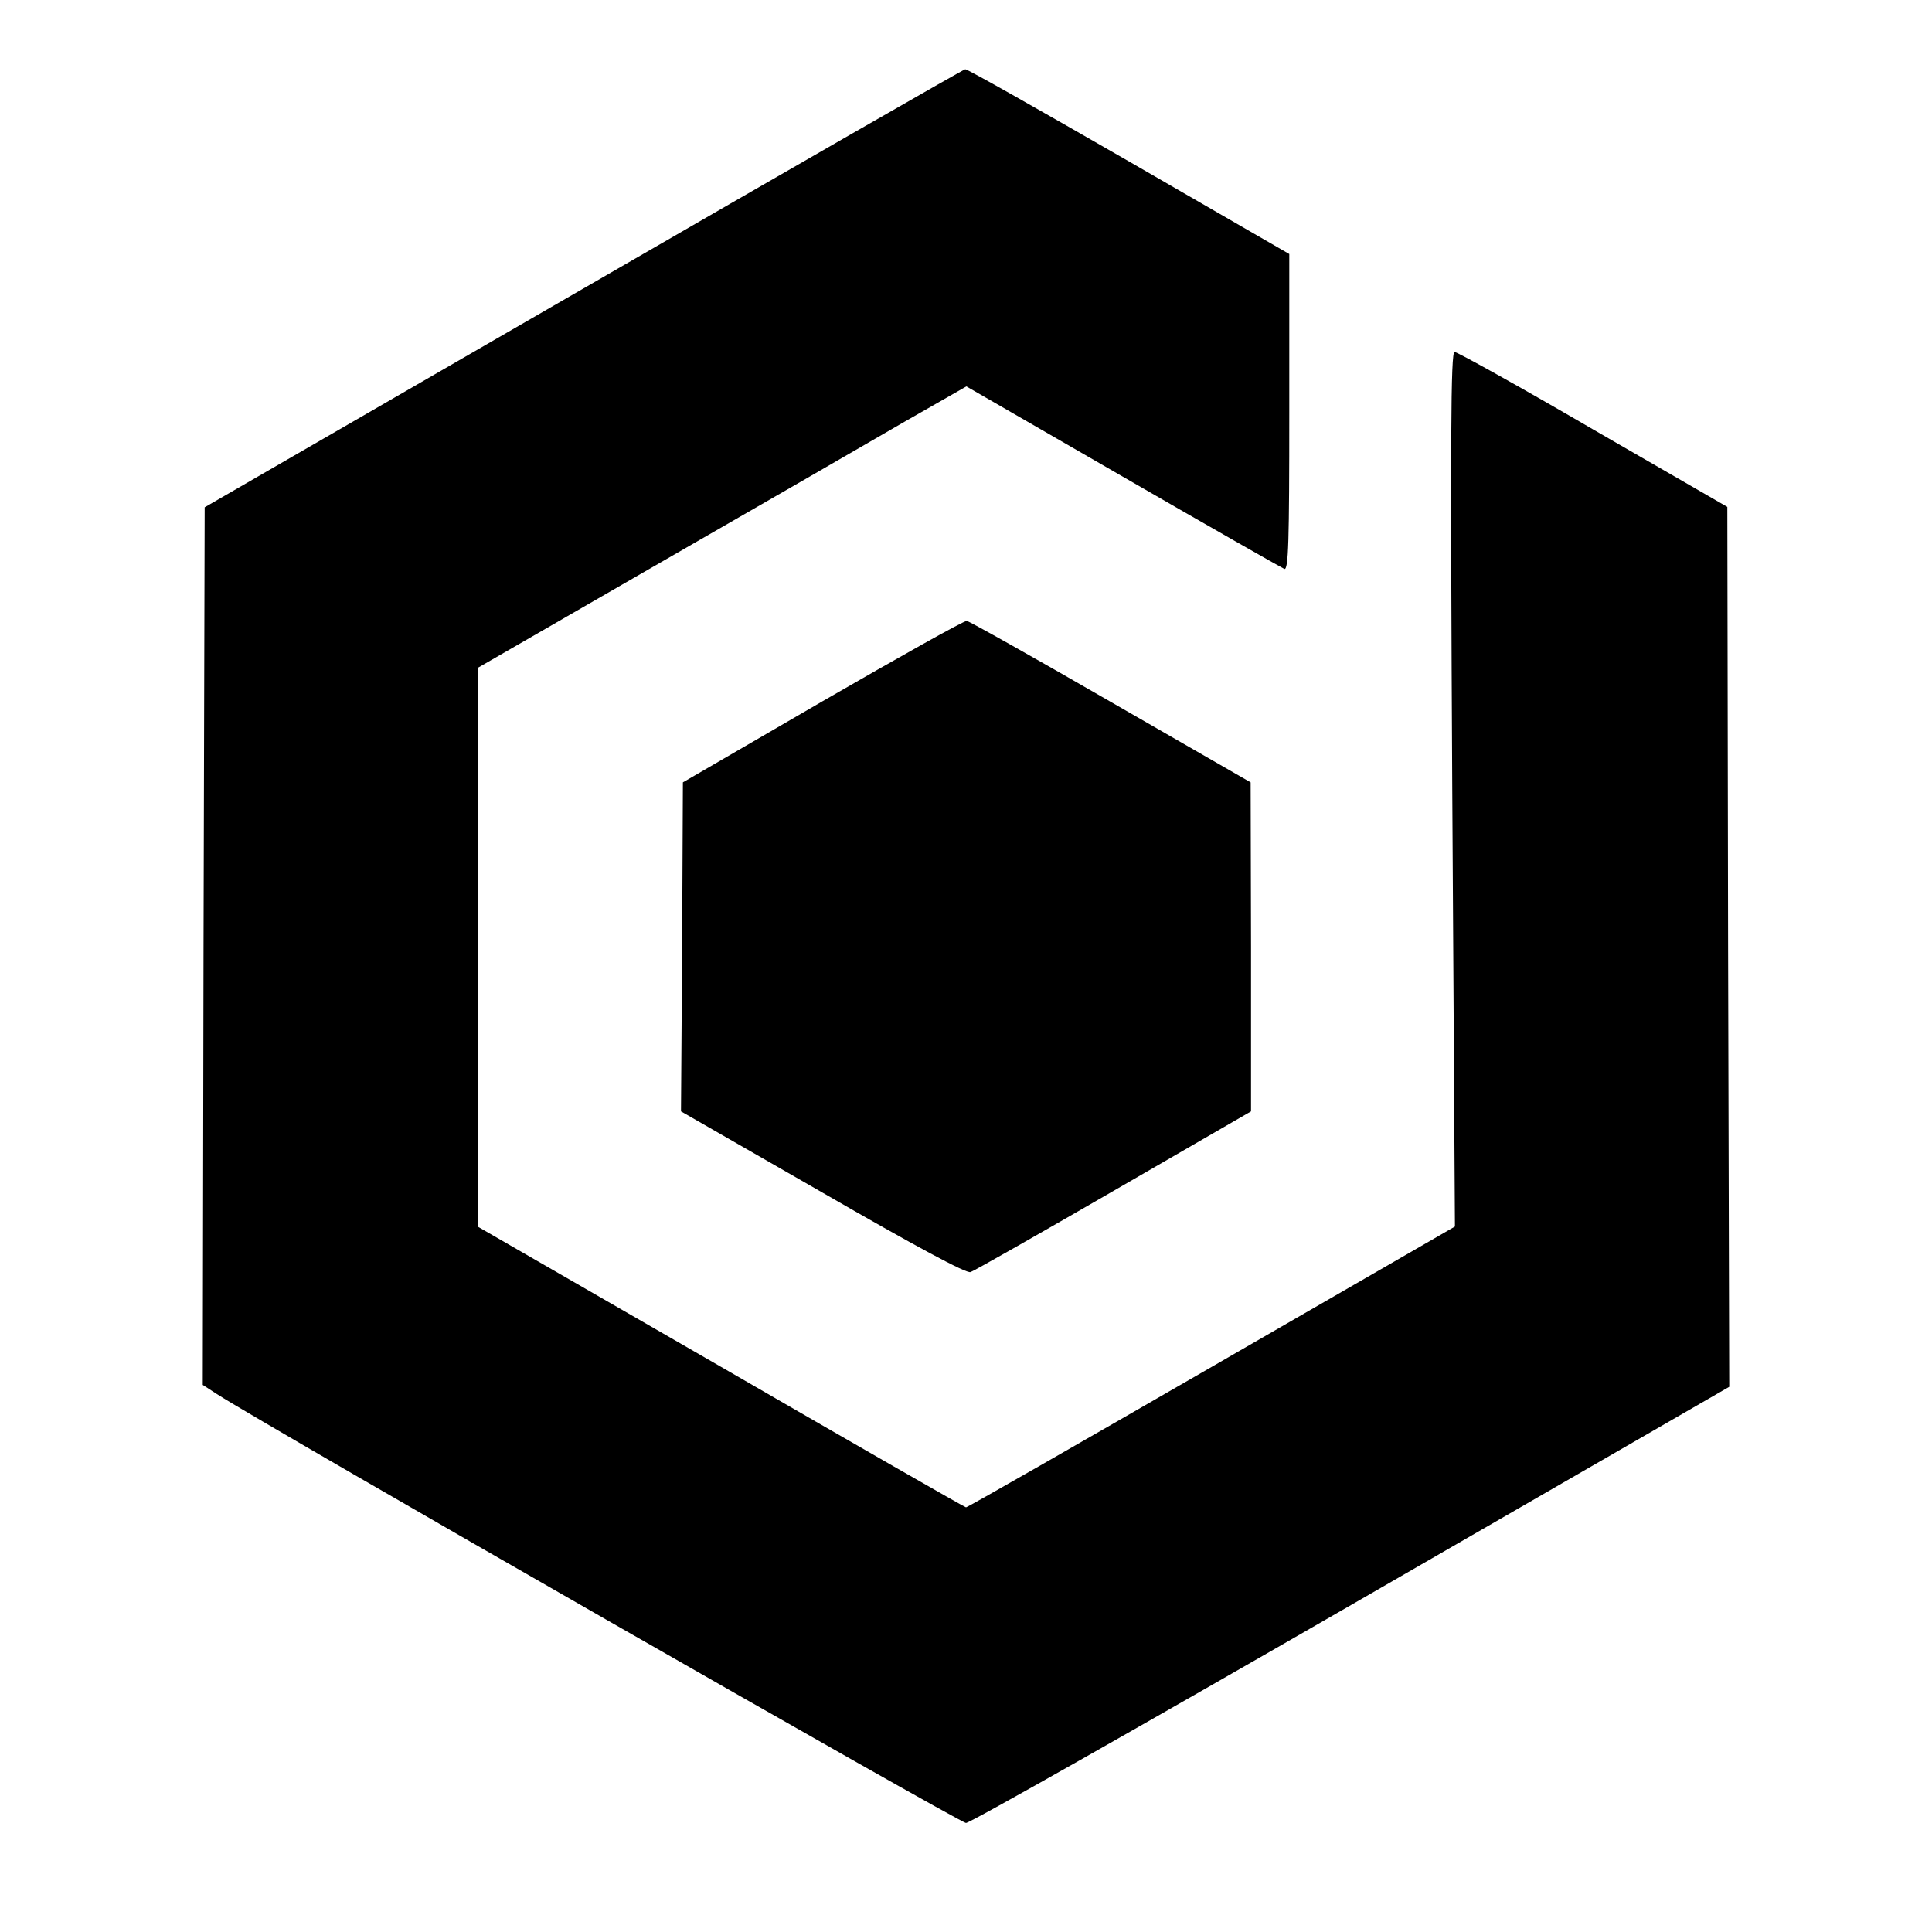
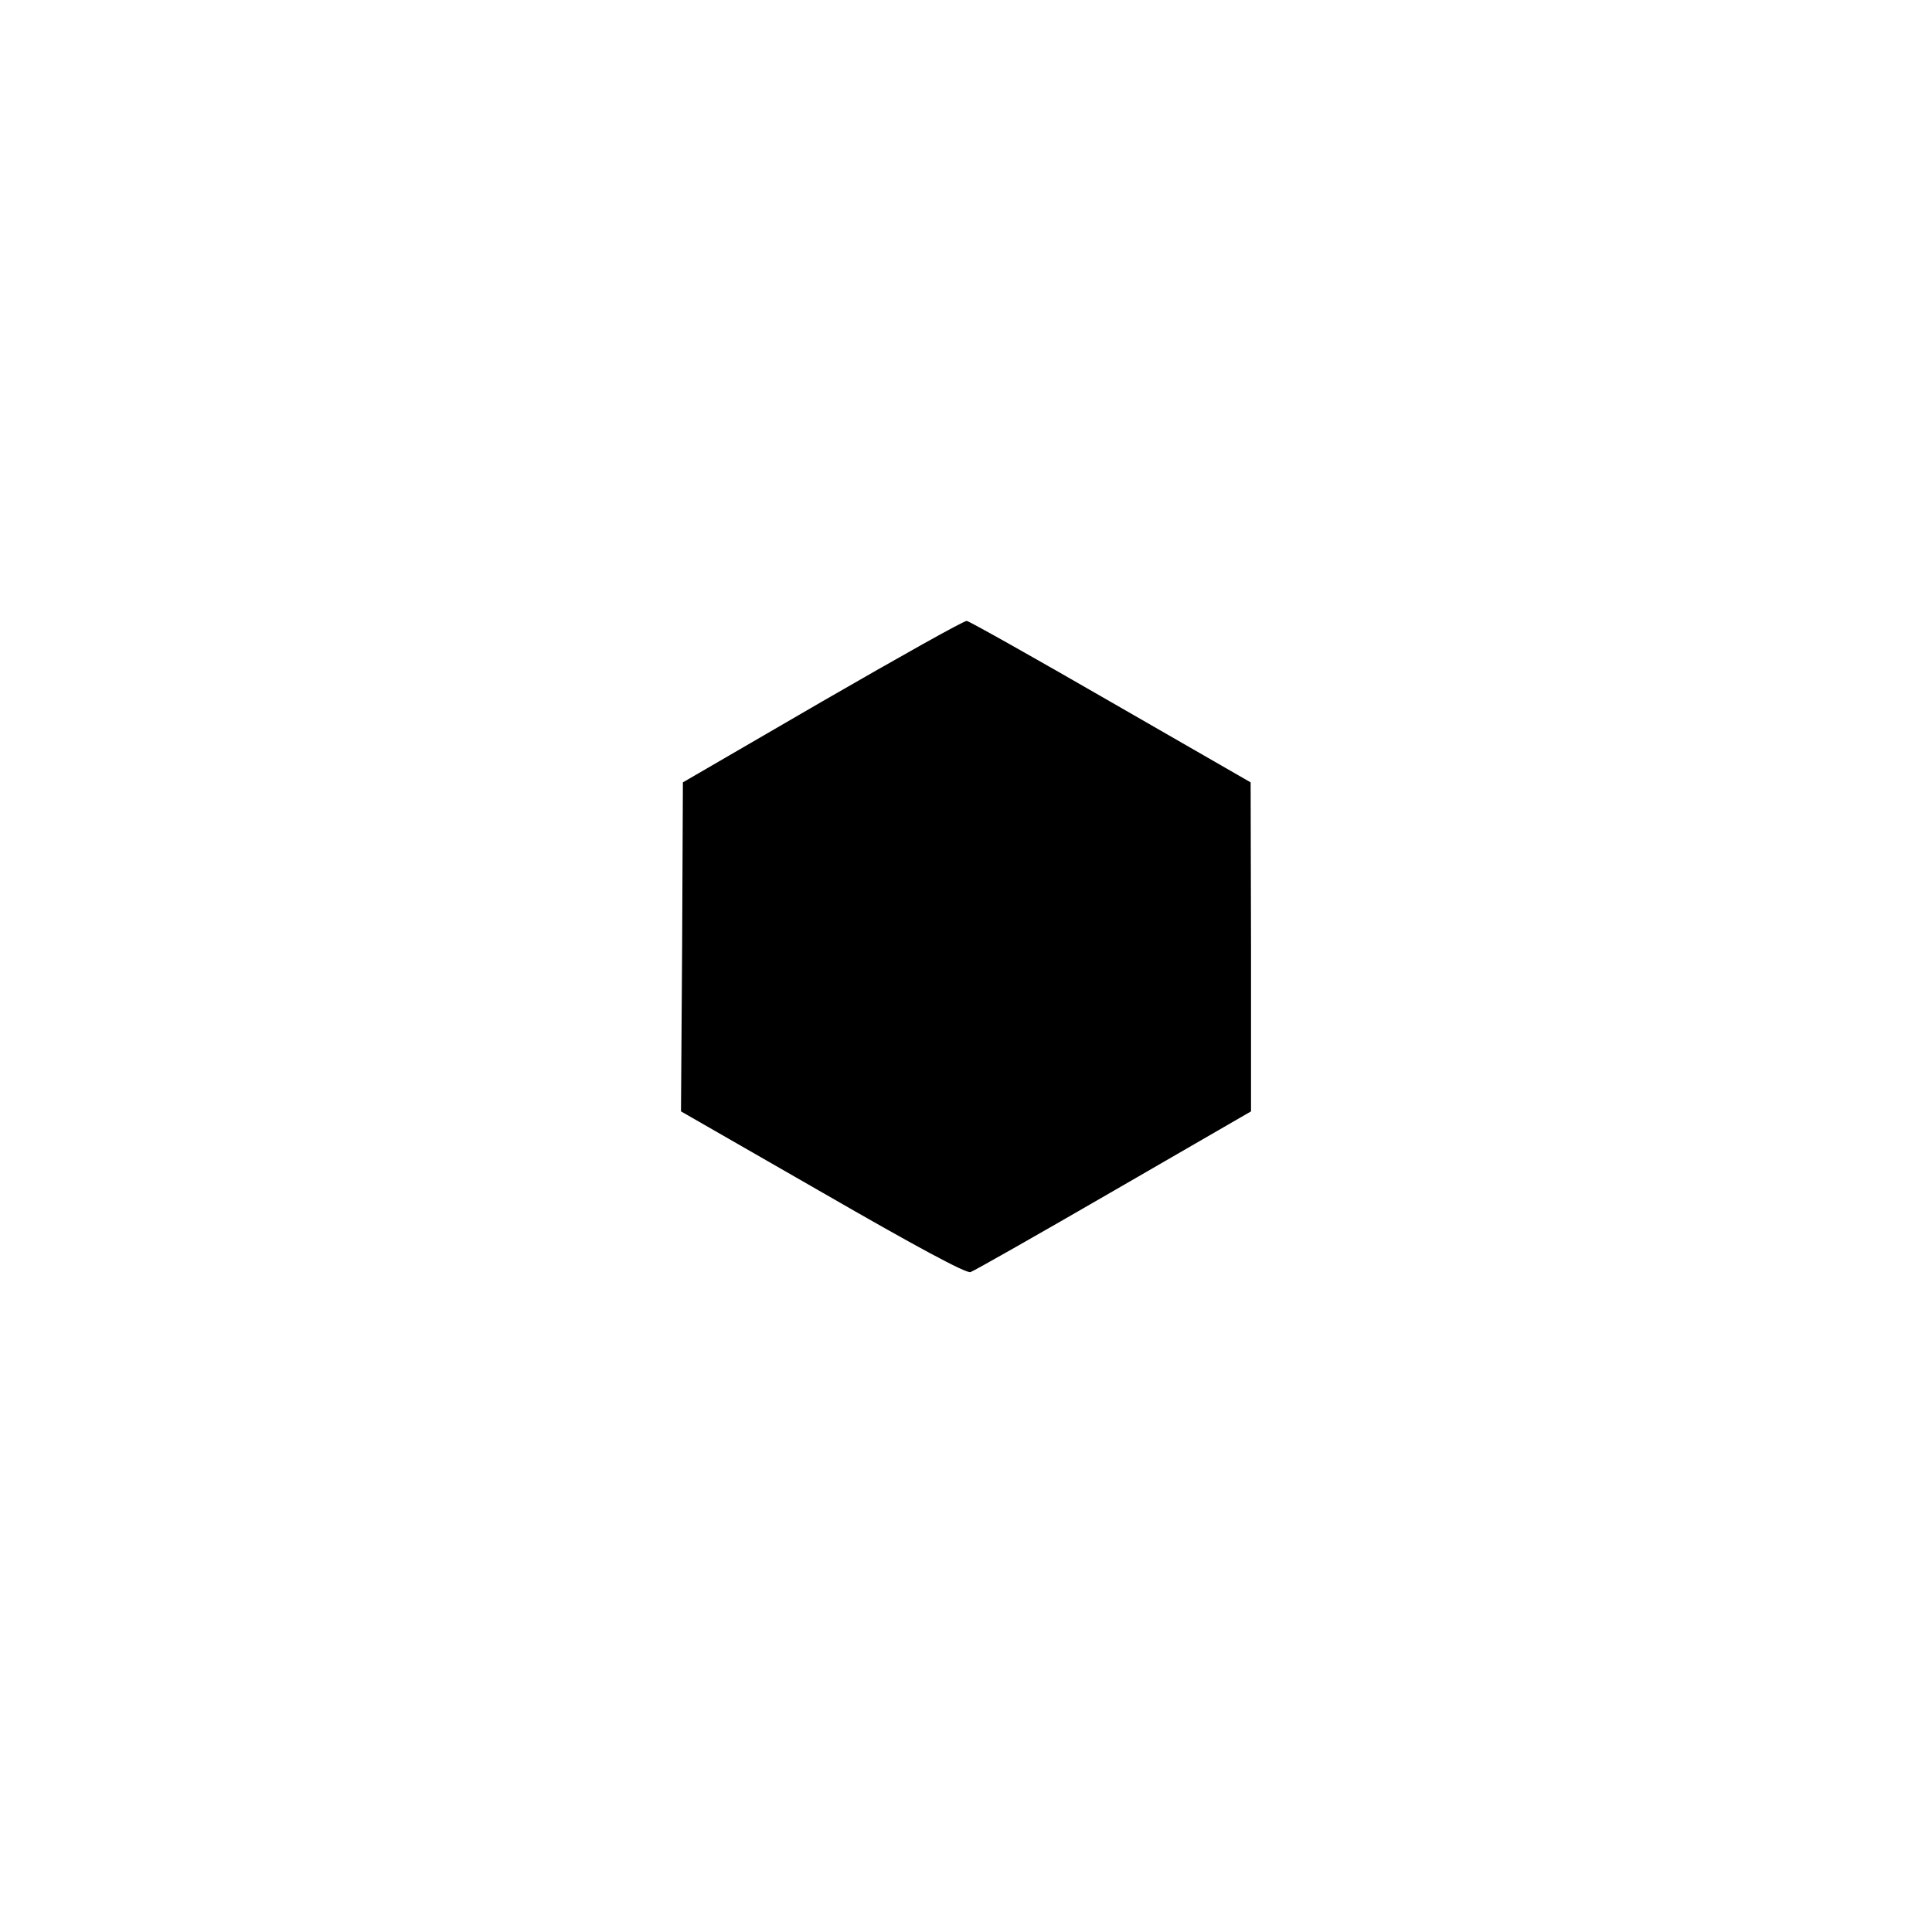
<svg xmlns="http://www.w3.org/2000/svg" version="1" width="673.333" height="673.333" viewBox="0 0 505 505">
-   <path d="M152.5 75.4l-99 57.2-.3 114.7L53 362l3.7 2.4c12.7 8.2 194.2 112.1 195.8 112.1 1.1 0 46.4-25.7 100.7-57l98.8-57-.3-115-.2-115-35-20.2C397.3 101.1 380.9 92 380.2 92c-1 0-1.1 22.1-.6 114.3l.7 114.3-63.6 36.7c-35 20.2-63.8 36.7-64.2 36.7-.3 0-29.1-16.5-64-36.7L125 320.7V174.5l47.7-27.5c26.3-15.1 55-31.7 63.8-36.8l16.1-9.2 40.9 23.6c22.5 13 41.5 23.8 42.2 24.1 1.1.4 1.3-7.1 1.3-40.9V66.4l-41.9-24.2C272 28.9 252.8 18 252.3 18.1c-.4 0-45.3 25.8-99.8 57.3z" />
  <path d="M215 183.3l-36.5 21.2-.2 43-.3 43 37.1 21.3c24.1 13.9 37.6 21.2 38.6 20.7.9-.3 17.8-9.9 37.5-21.3l35.8-20.7v-43l-.1-43-36.5-21c-20.1-11.6-37-21.1-37.7-21.2-.7-.1-17.6 9.4-37.7 21z" />
</svg>